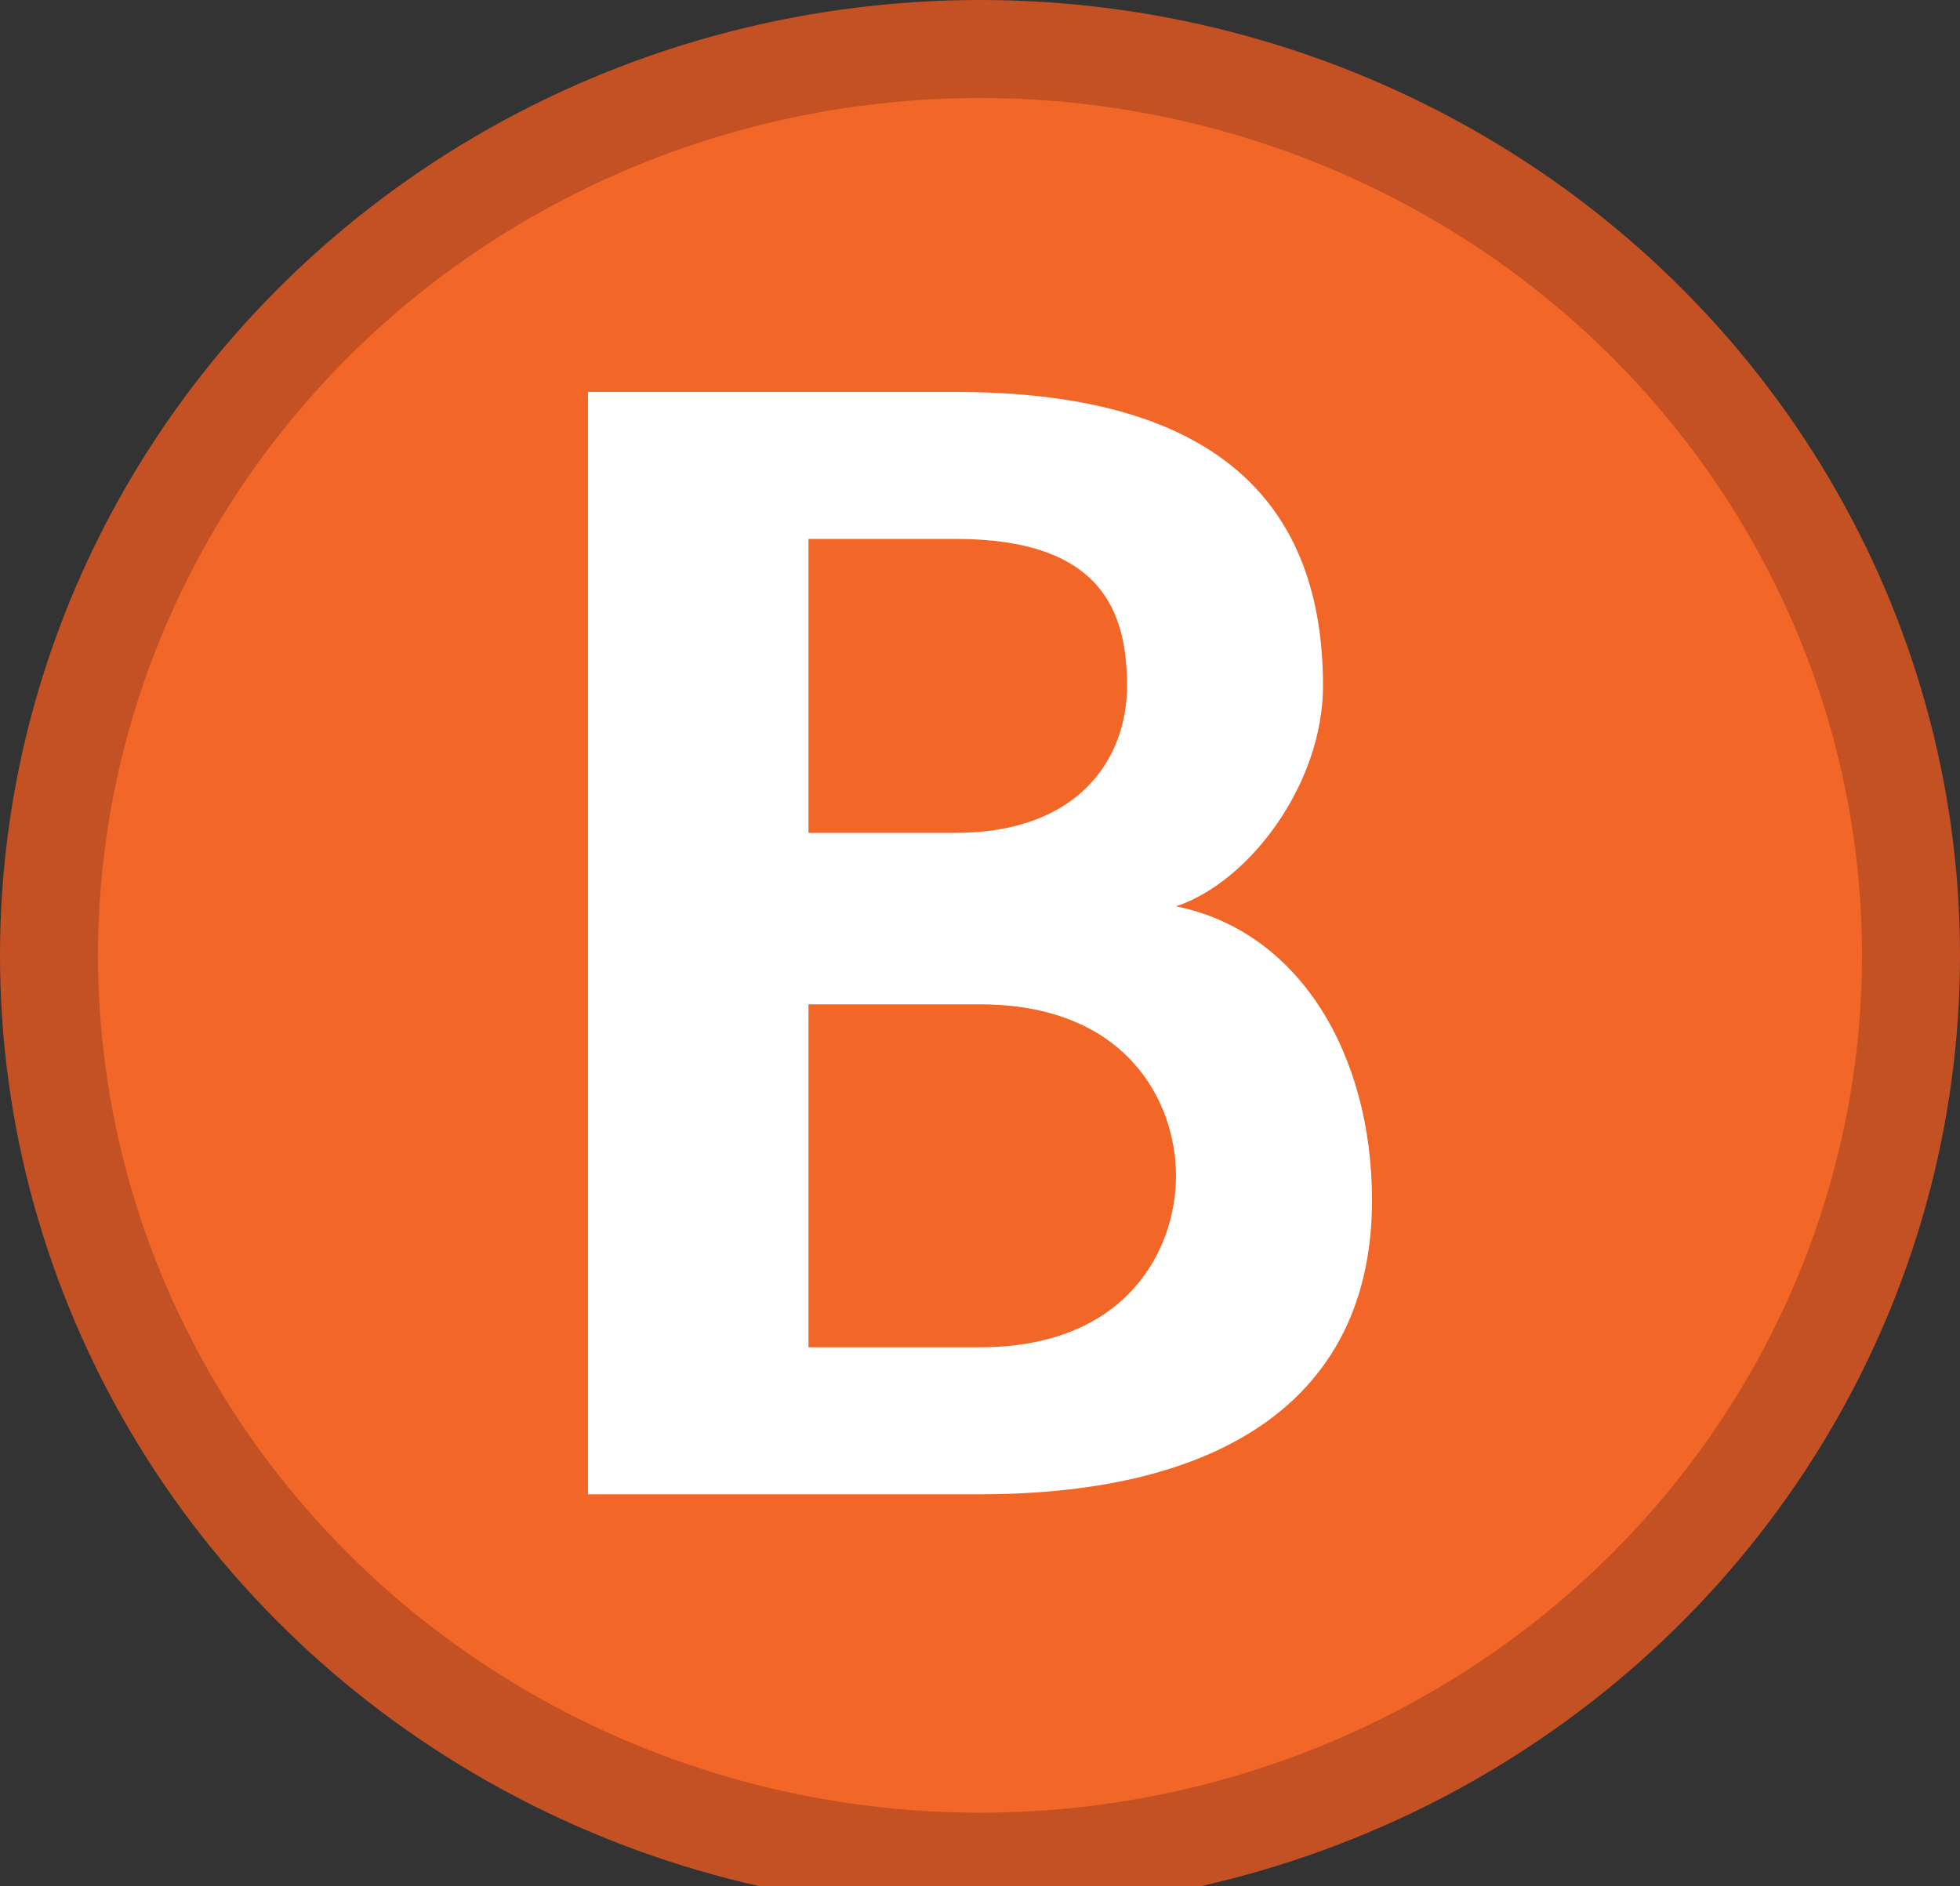
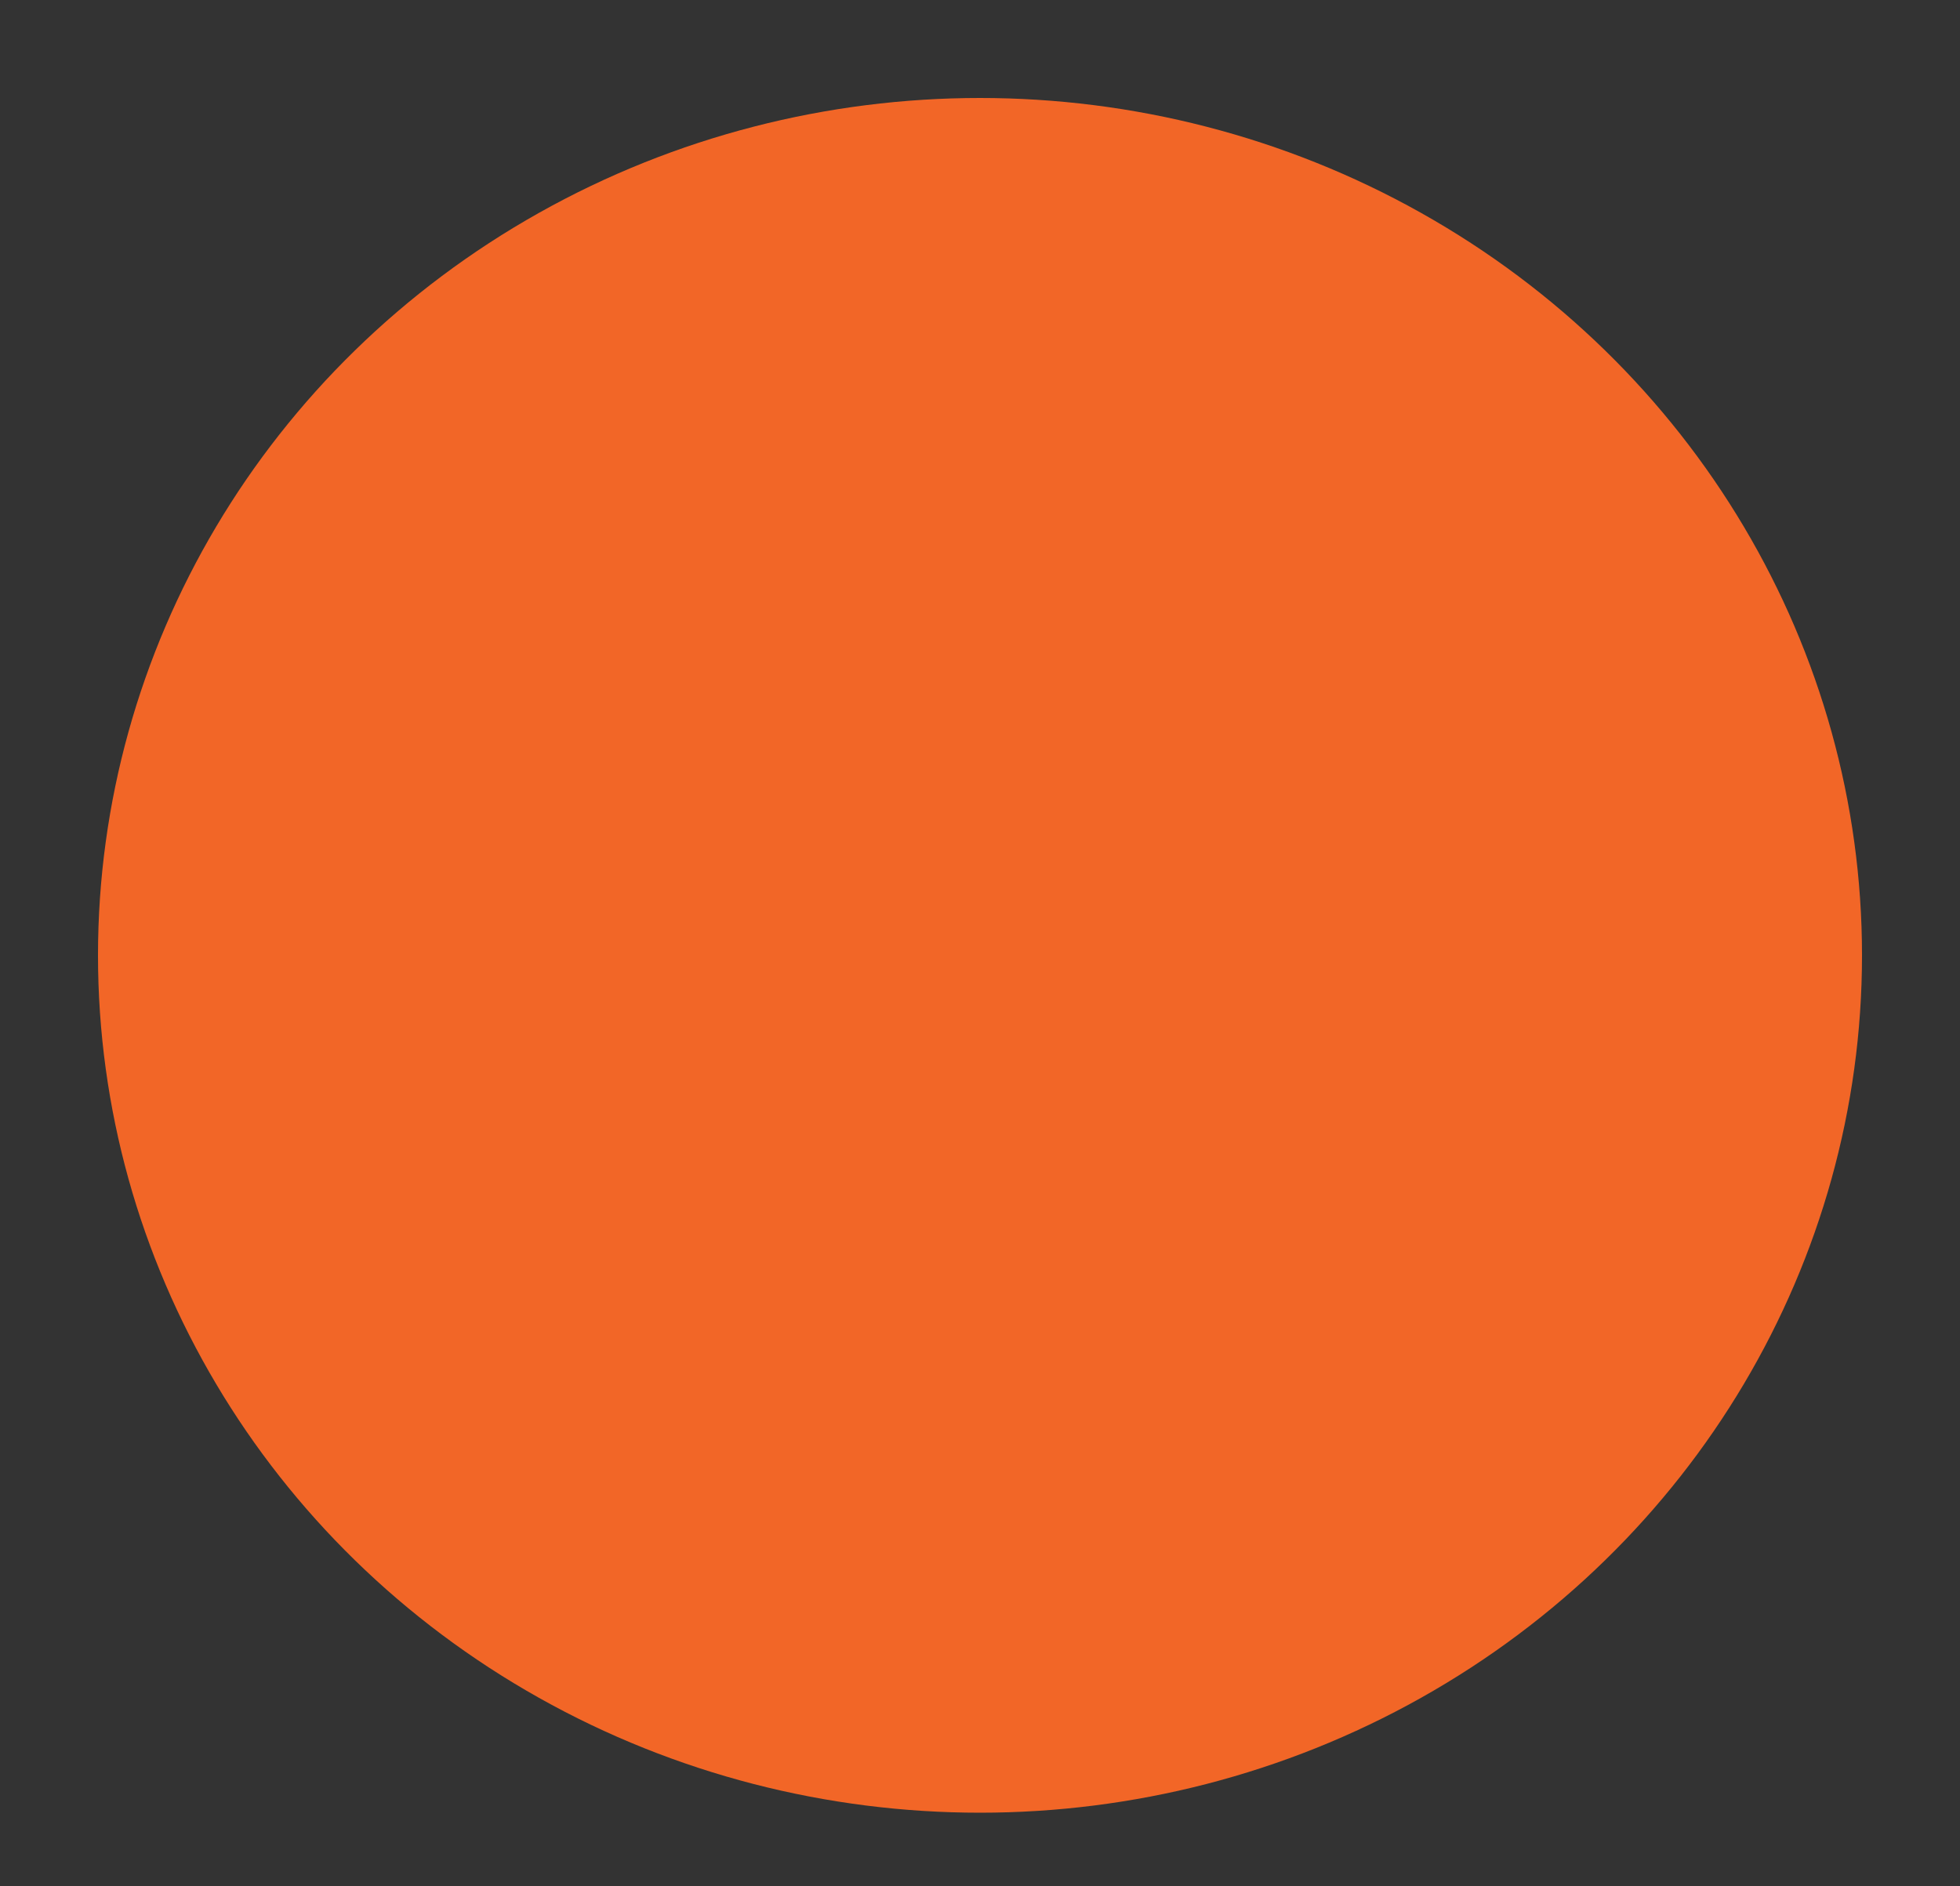
<svg xmlns="http://www.w3.org/2000/svg" version="1.1" id="Layer_1" x="0px" y="0px" viewBox="0 0 8 7.7" style="enable-background:new 0 0 8 7.7;" xml:space="preserve">
  <rect x="0" y="0" width="8" height="7.7" fill="#333333" stroke="none" />
  <style type="text/css">
	.st0{fill:#C45123;}
	.st1{fill:#F26627;}
	.st2{fill:#FFFFFF;}
</style>
-   <ellipse class="st0" cx="4" cy="3.9" rx="4" ry="3.9" />
  <ellipse class="st1" cx="4" cy="3.9" rx="3.6" ry="3.5" />
  <g>
-     <path class="st2" d="M3.9,1.6c1,0,1.5,0.4,1.5,1.2c0,0.4-0.3,0.8-0.6,0.9c0.5,0.1,0.8,0.6,0.8,1.2C5.6,5.7,5,6.1,4,6.1   c-0.5,0-1,0-1.6,0l0,0V1.6l0,0C2.9,1.6,3.4,1.6,3.9,1.6z M3.3,3.4h0.6c0.5,0,0.7-0.3,0.7-0.6c0-0.3-0.1-0.6-0.7-0.6   c-0.1,0-0.4,0-0.6,0V3.4z M3.3,4.1v1.4c0.2,0,0.5,0,0.7,0c0.6,0,0.8-0.4,0.8-0.7c0-0.3-0.2-0.7-0.8-0.7H3.3z" />
-   </g>
+     </g>
</svg>